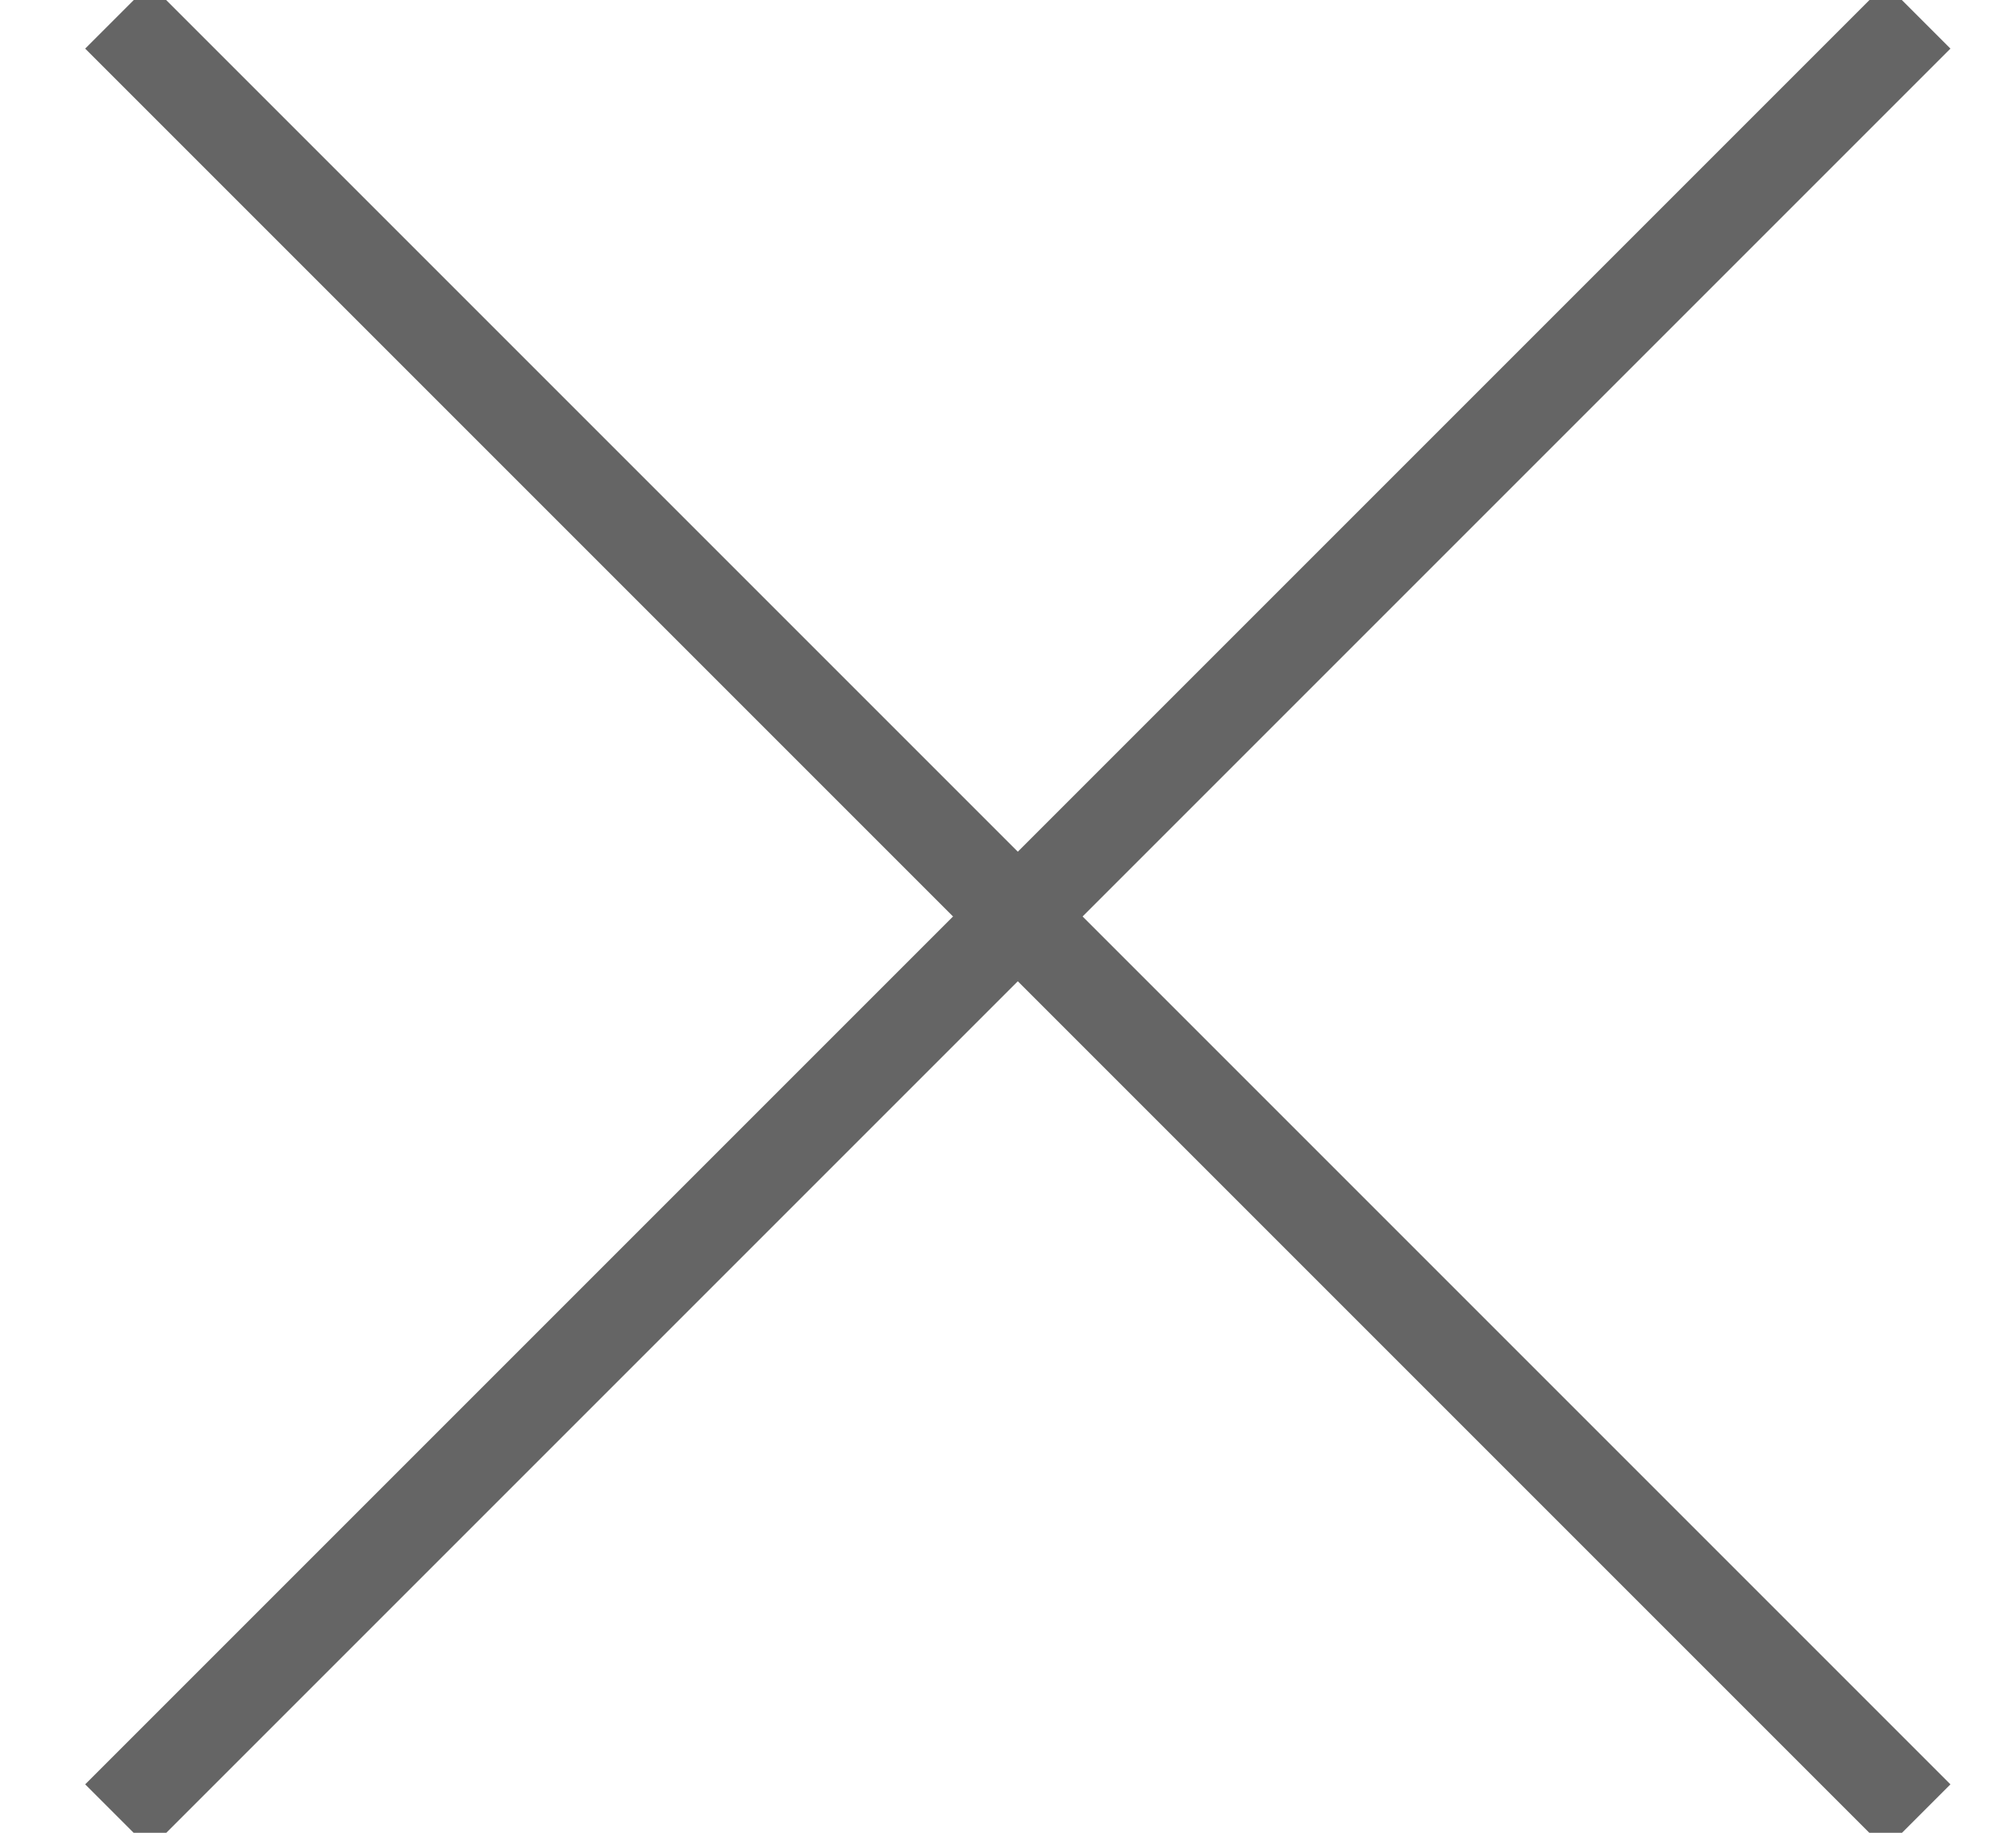
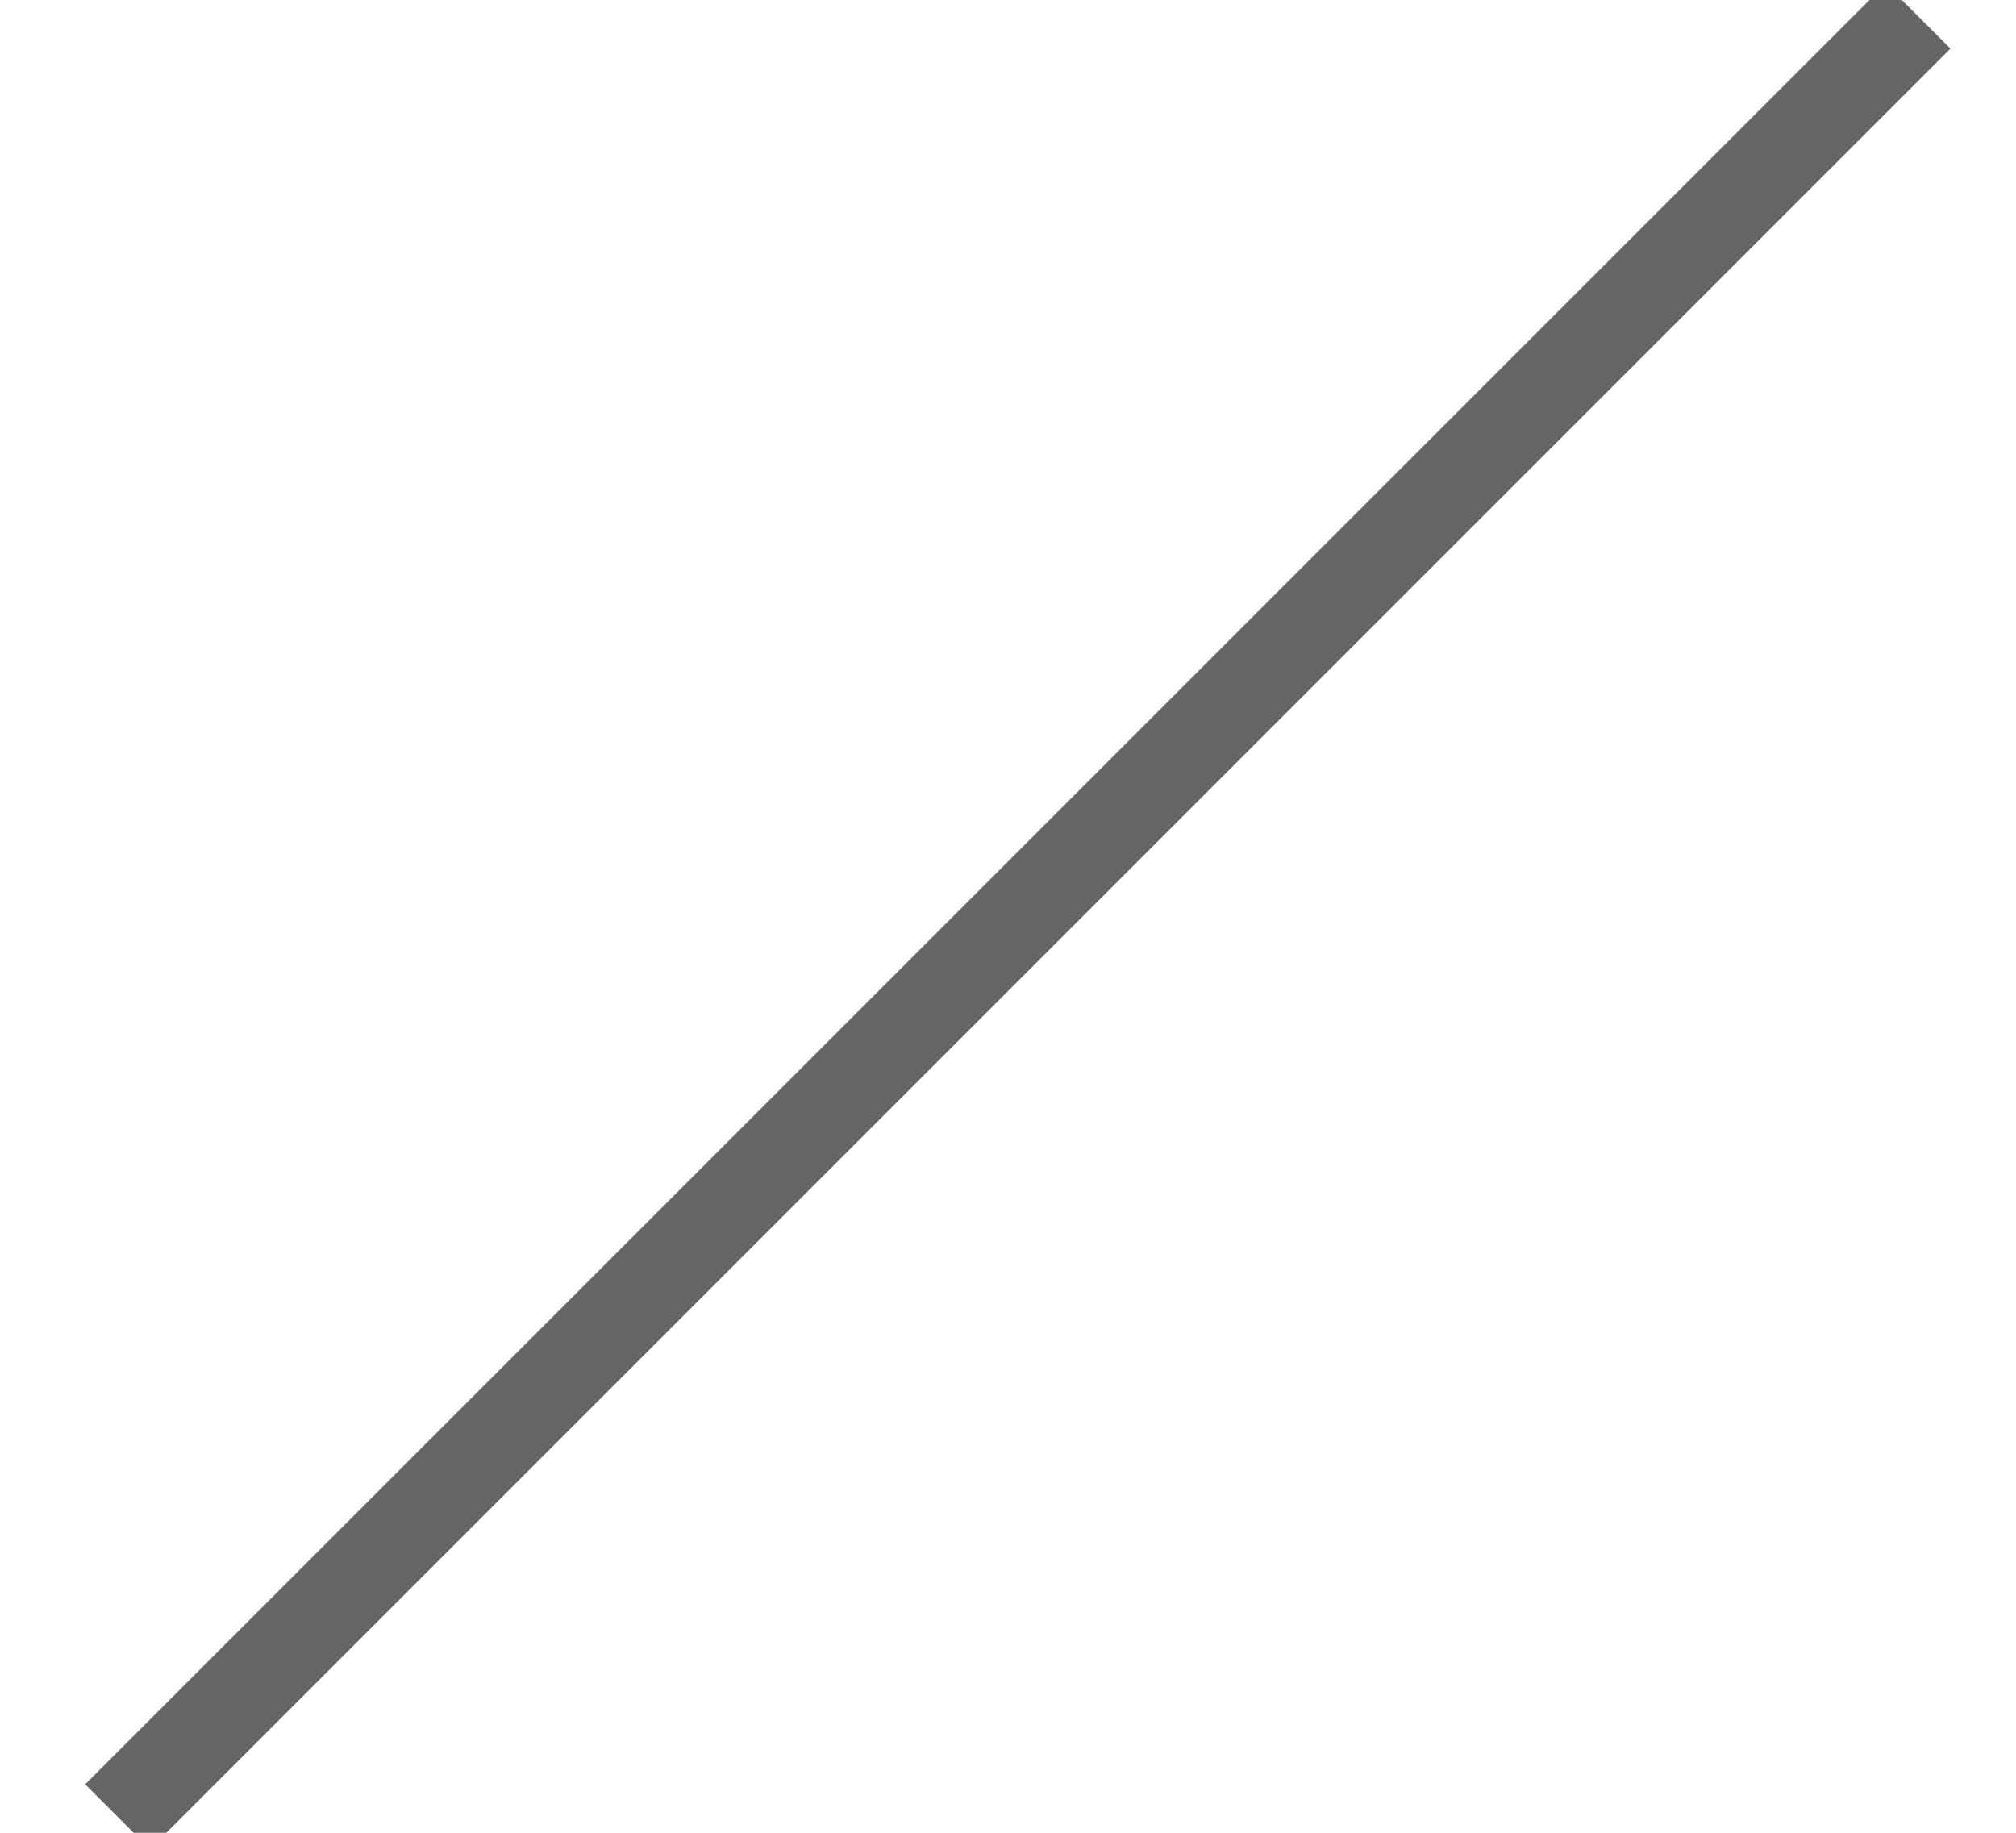
<svg xmlns="http://www.w3.org/2000/svg" width="22px" height="20px" viewBox="0 0 22 20" version="1.1">
  <title>Group</title>
  <desc>Created with Sketch.</desc>
  <defs />
  <g id="PC" stroke="none" stroke-width="1" fill="none" fill-rule="evenodd">
    <g id="06_01_news_pc" transform="translate(-954, -193)" stroke="#656565">
      <g id="modal" transform="translate(290, 178)">
        <g id="close" transform="translate(665, 15)">
          <g id="Group">
-             <path d="M0.283,0.177 L19.931,19.825" id="border" />
            <path d="M19.931,0.177 L0.283,19.825" id="border" />
          </g>
        </g>
      </g>
    </g>
  </g>
</svg>